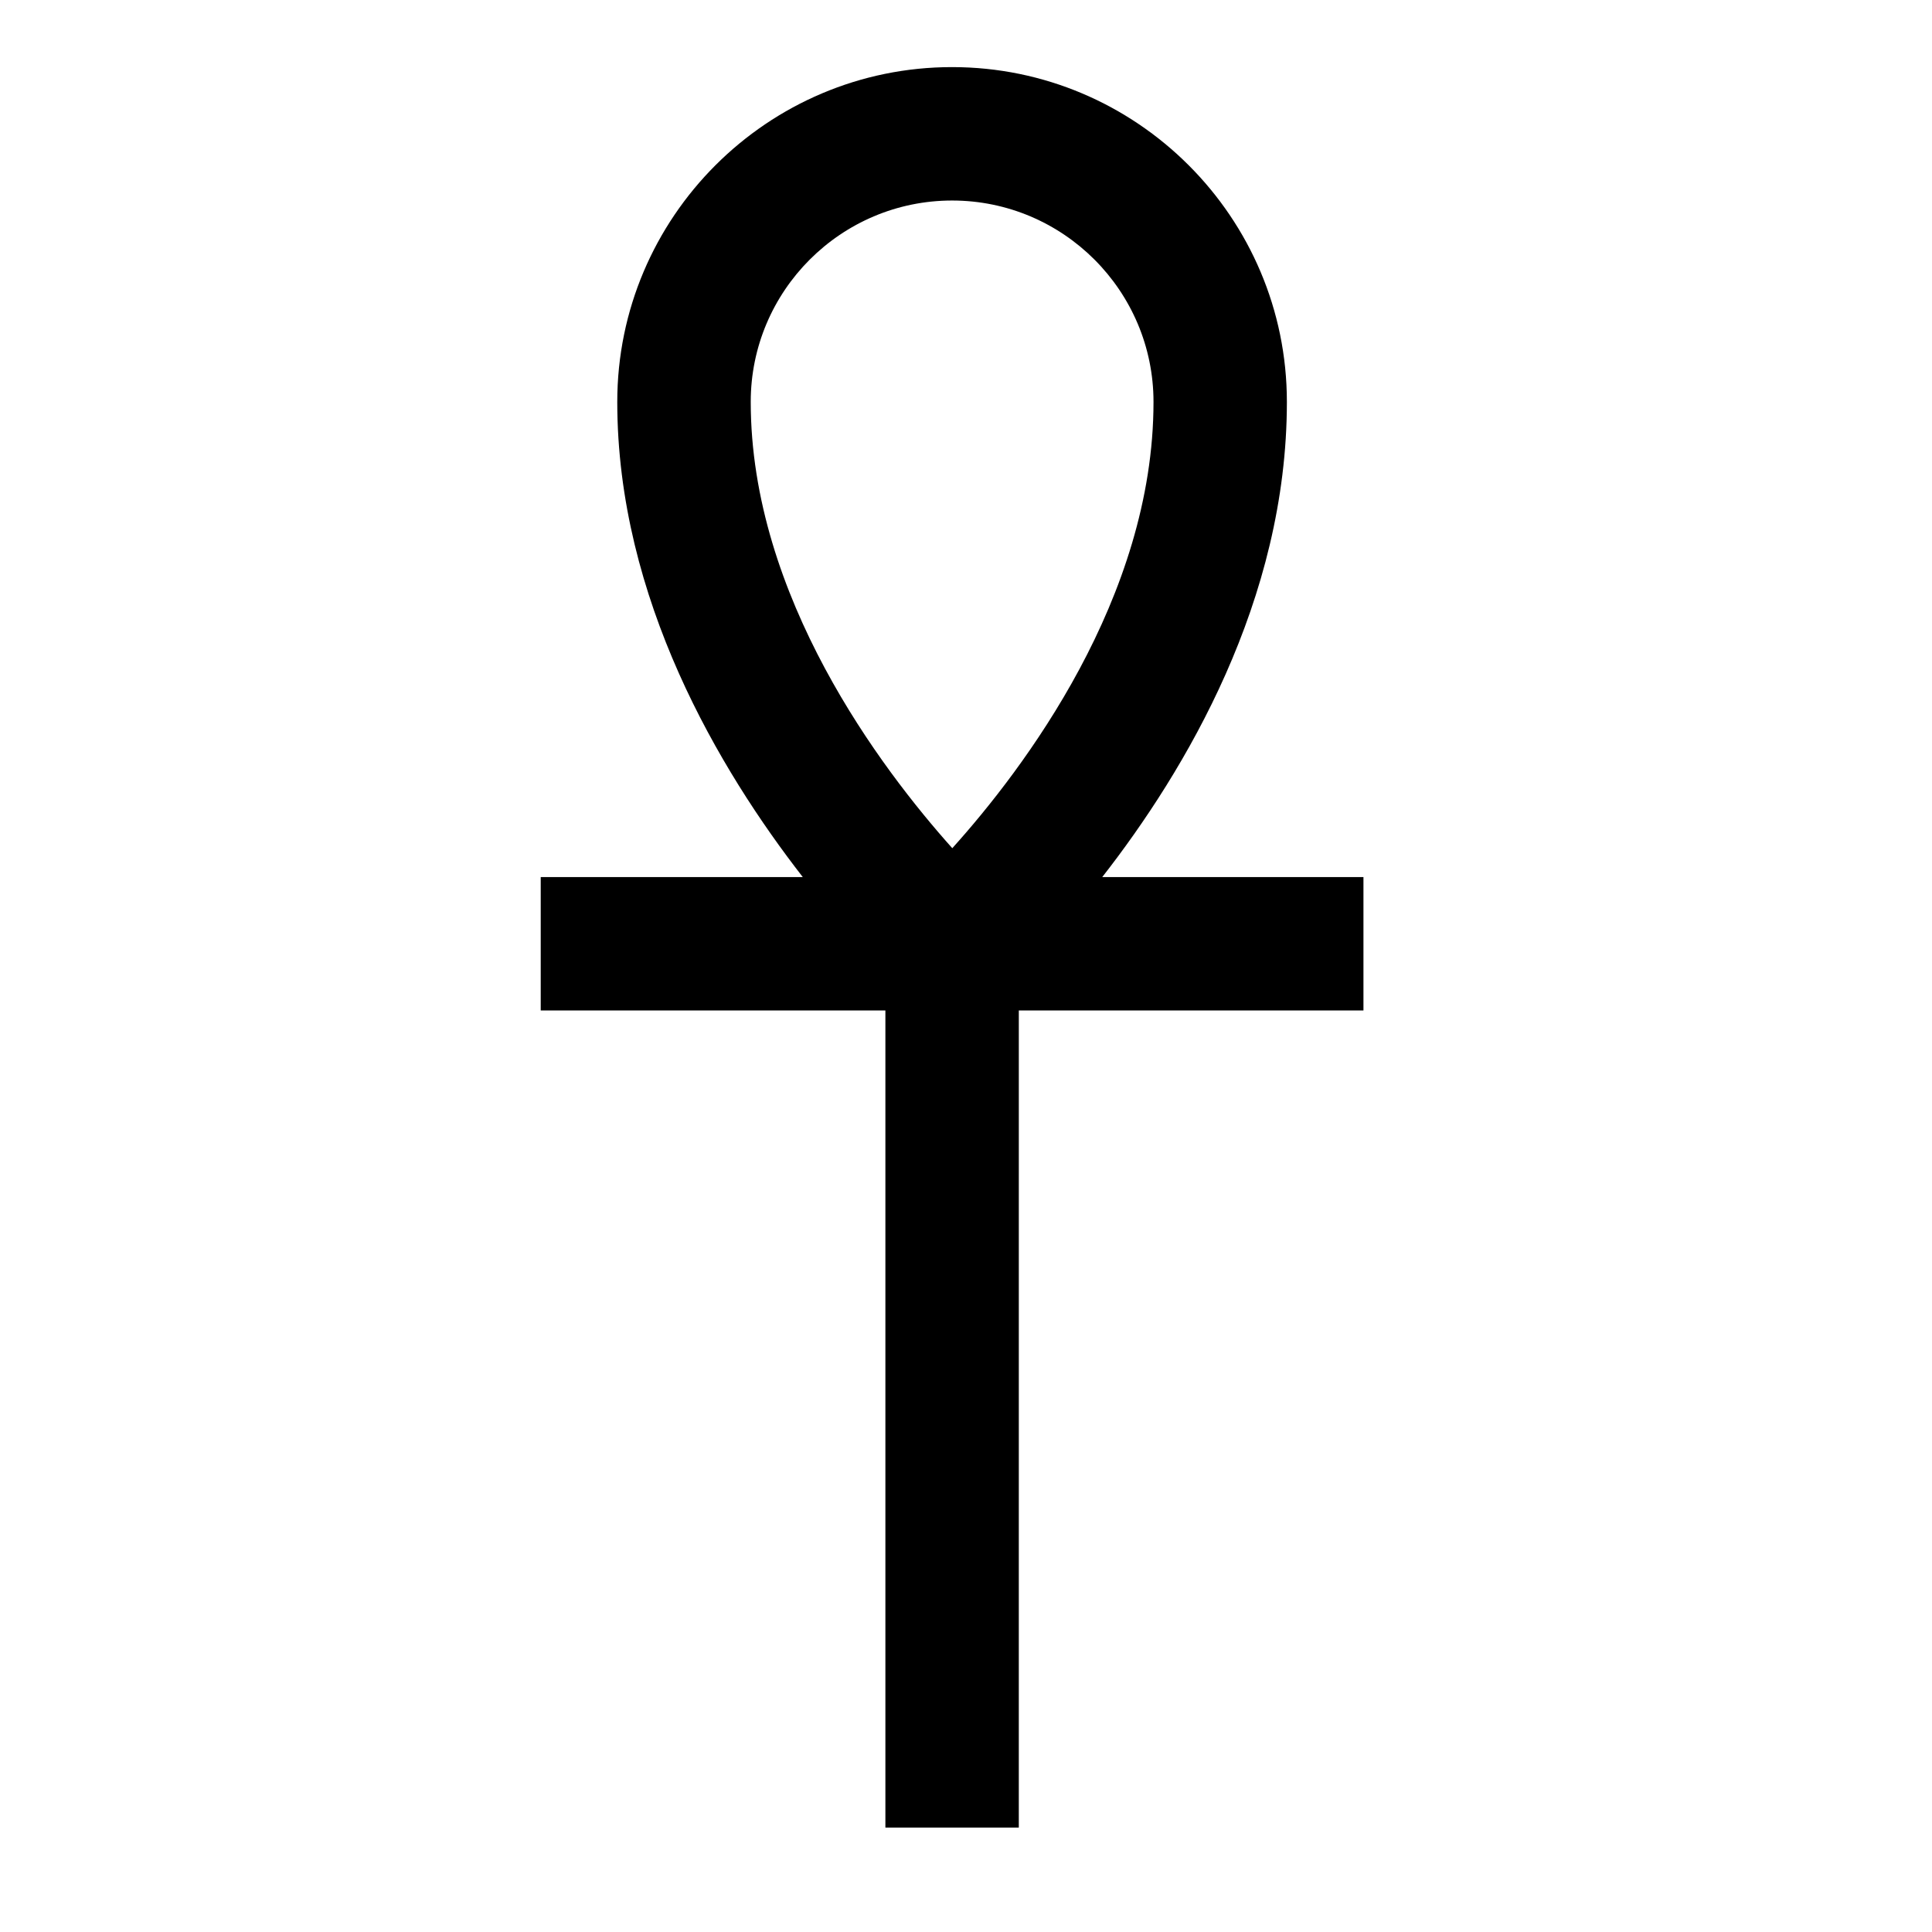
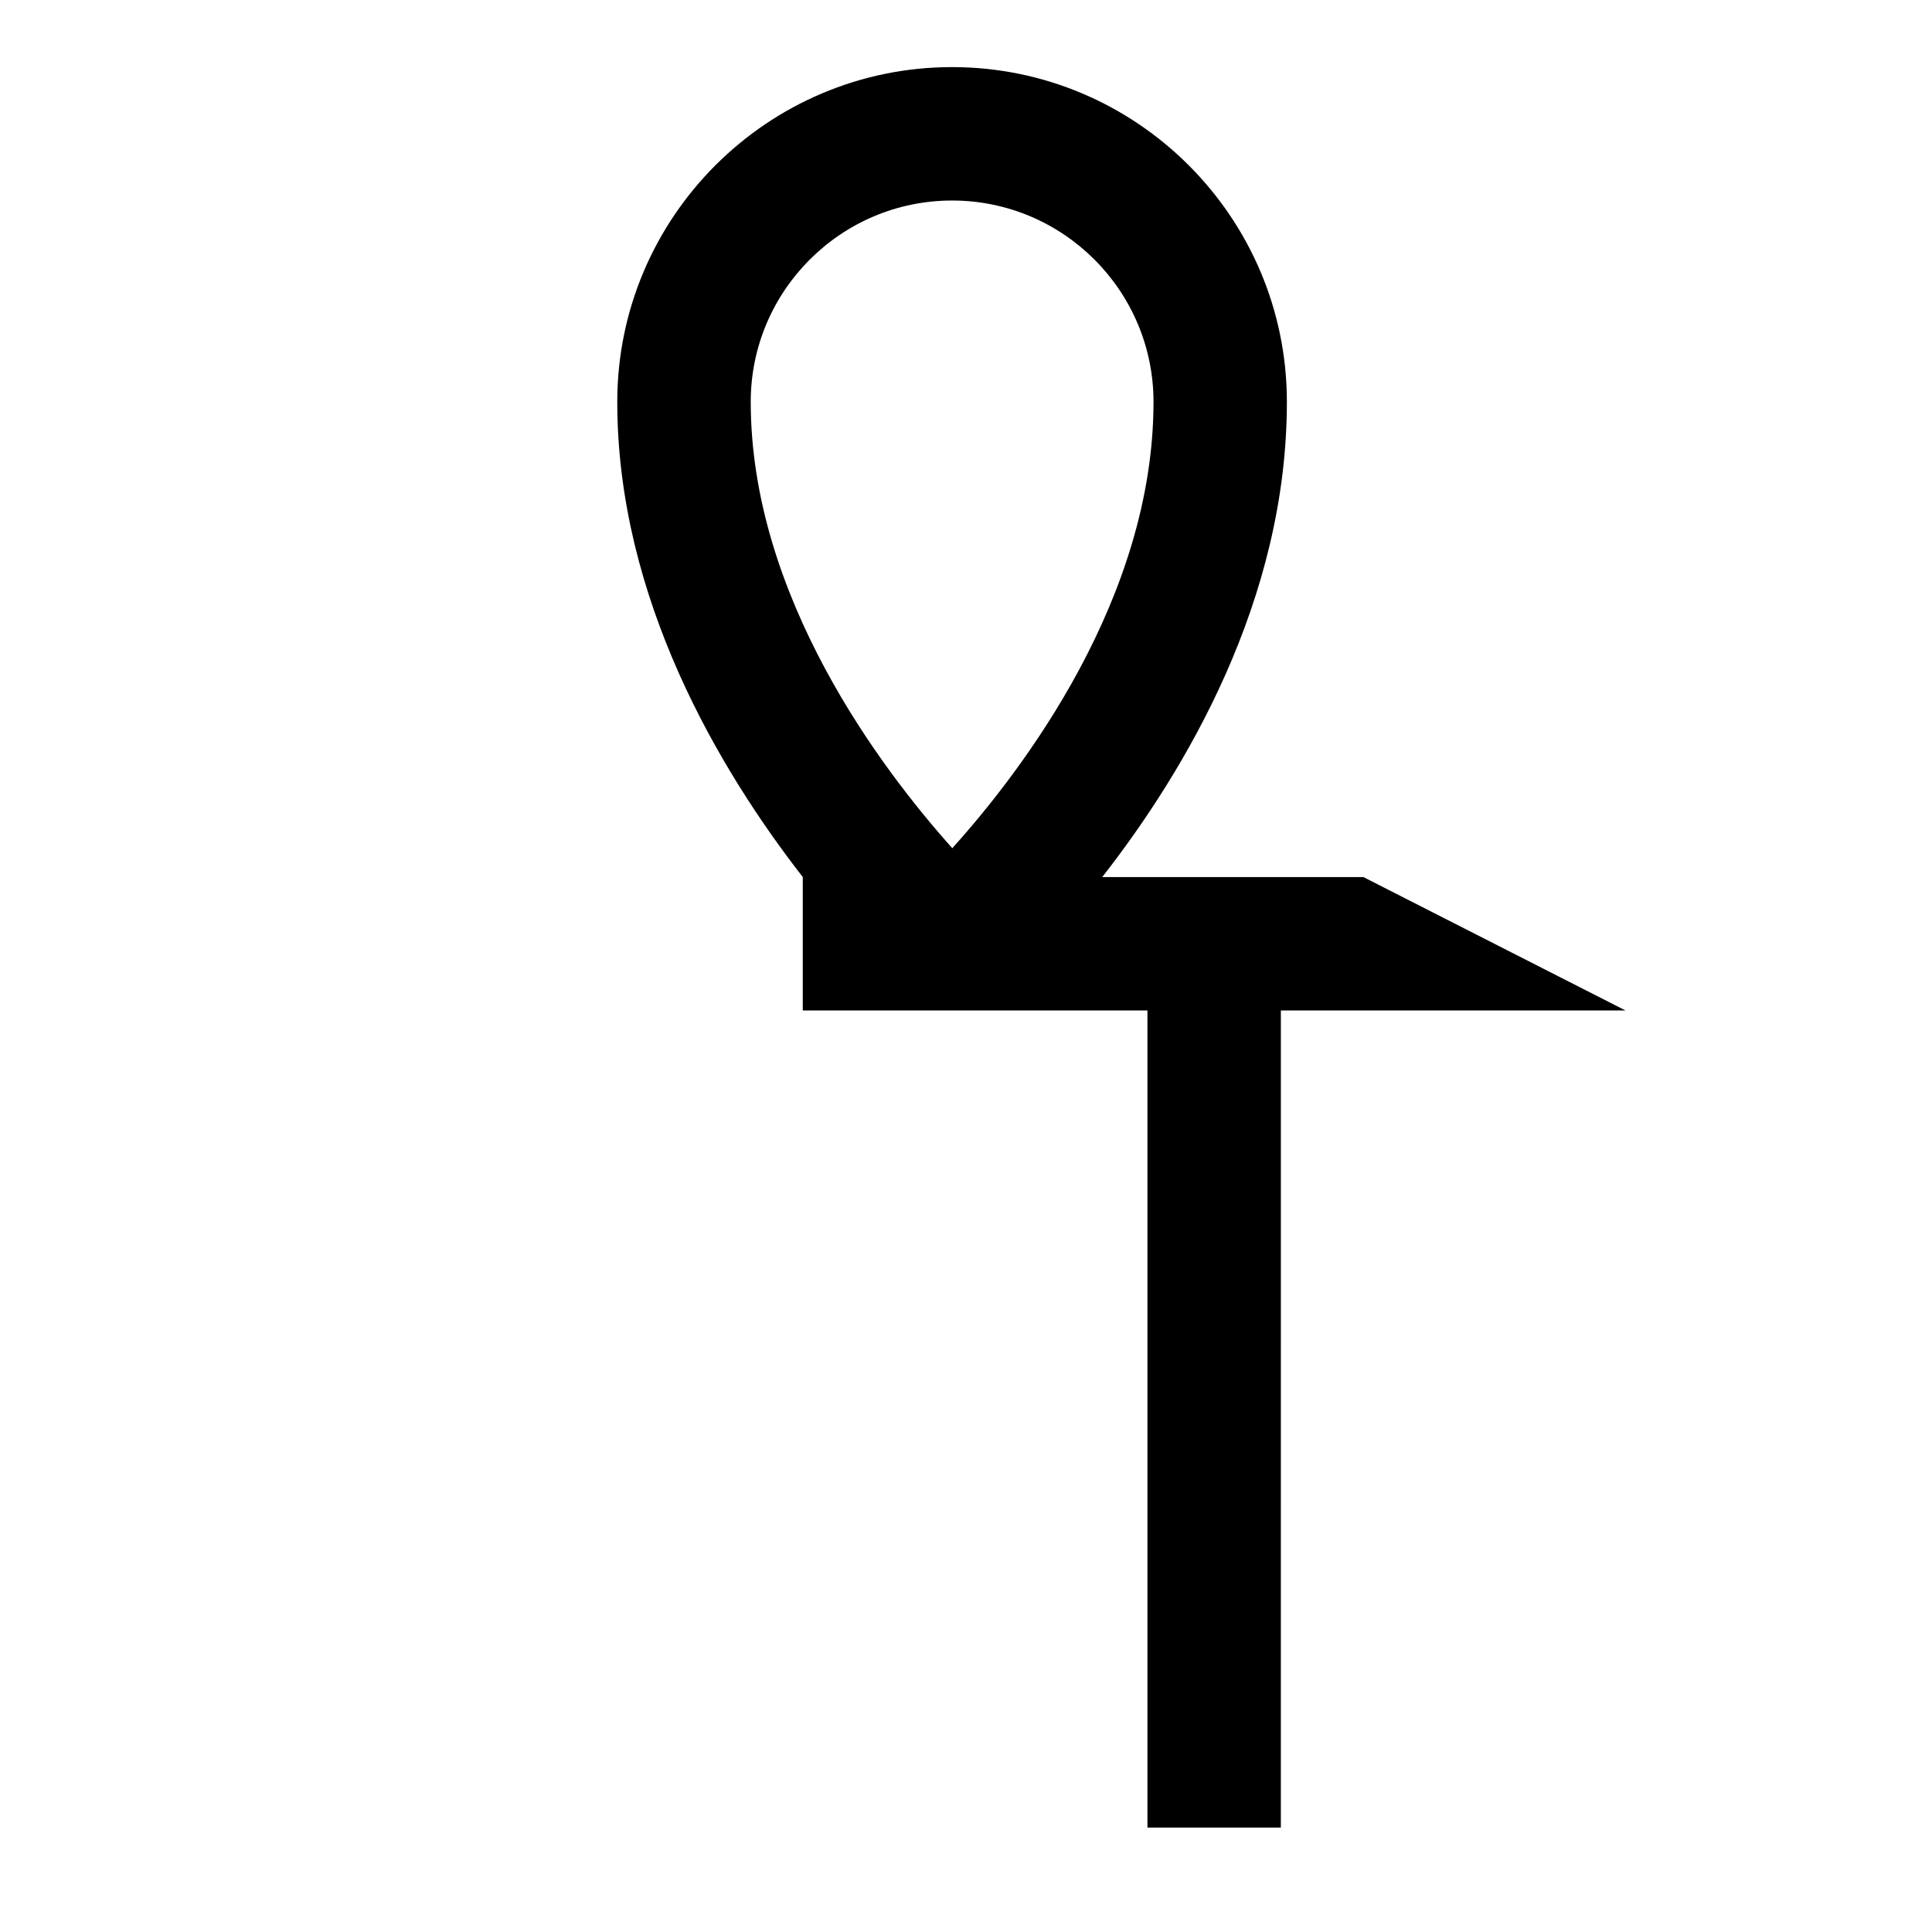
<svg xmlns="http://www.w3.org/2000/svg" fill="#000000" width="800px" height="800px" version="1.1" viewBox="144 144 512 512">
-   <path d="m505.33 376.44h-69.227c22.02-28.203 48.934-73.344 48.934-125.93 0-48.922-39.801-88.727-88.727-88.727-48.922-0.004-88.727 39.797-88.727 88.719 0 52.168 27.117 97.562 49.16 125.93h-69.445v35.355h91.34v216.54h35.355l0.004-216.54h91.332zm-109.01-179.3c29.426 0 53.371 23.938 53.371 53.371 0 51.945-34.523 97.395-53.324 118.27-18.809-21.012-53.414-66.68-53.414-118.27-0.012-29.426 23.934-53.371 53.367-53.371z" />
+   <path d="m505.33 376.44h-69.227c22.02-28.203 48.934-73.344 48.934-125.93 0-48.922-39.801-88.727-88.727-88.727-48.922-0.004-88.727 39.797-88.727 88.719 0 52.168 27.117 97.562 49.16 125.93v35.355h91.34v216.54h35.355l0.004-216.54h91.332zm-109.01-179.3c29.426 0 53.371 23.938 53.371 53.371 0 51.945-34.523 97.395-53.324 118.27-18.809-21.012-53.414-66.68-53.414-118.27-0.012-29.426 23.934-53.371 53.367-53.371z" />
</svg>